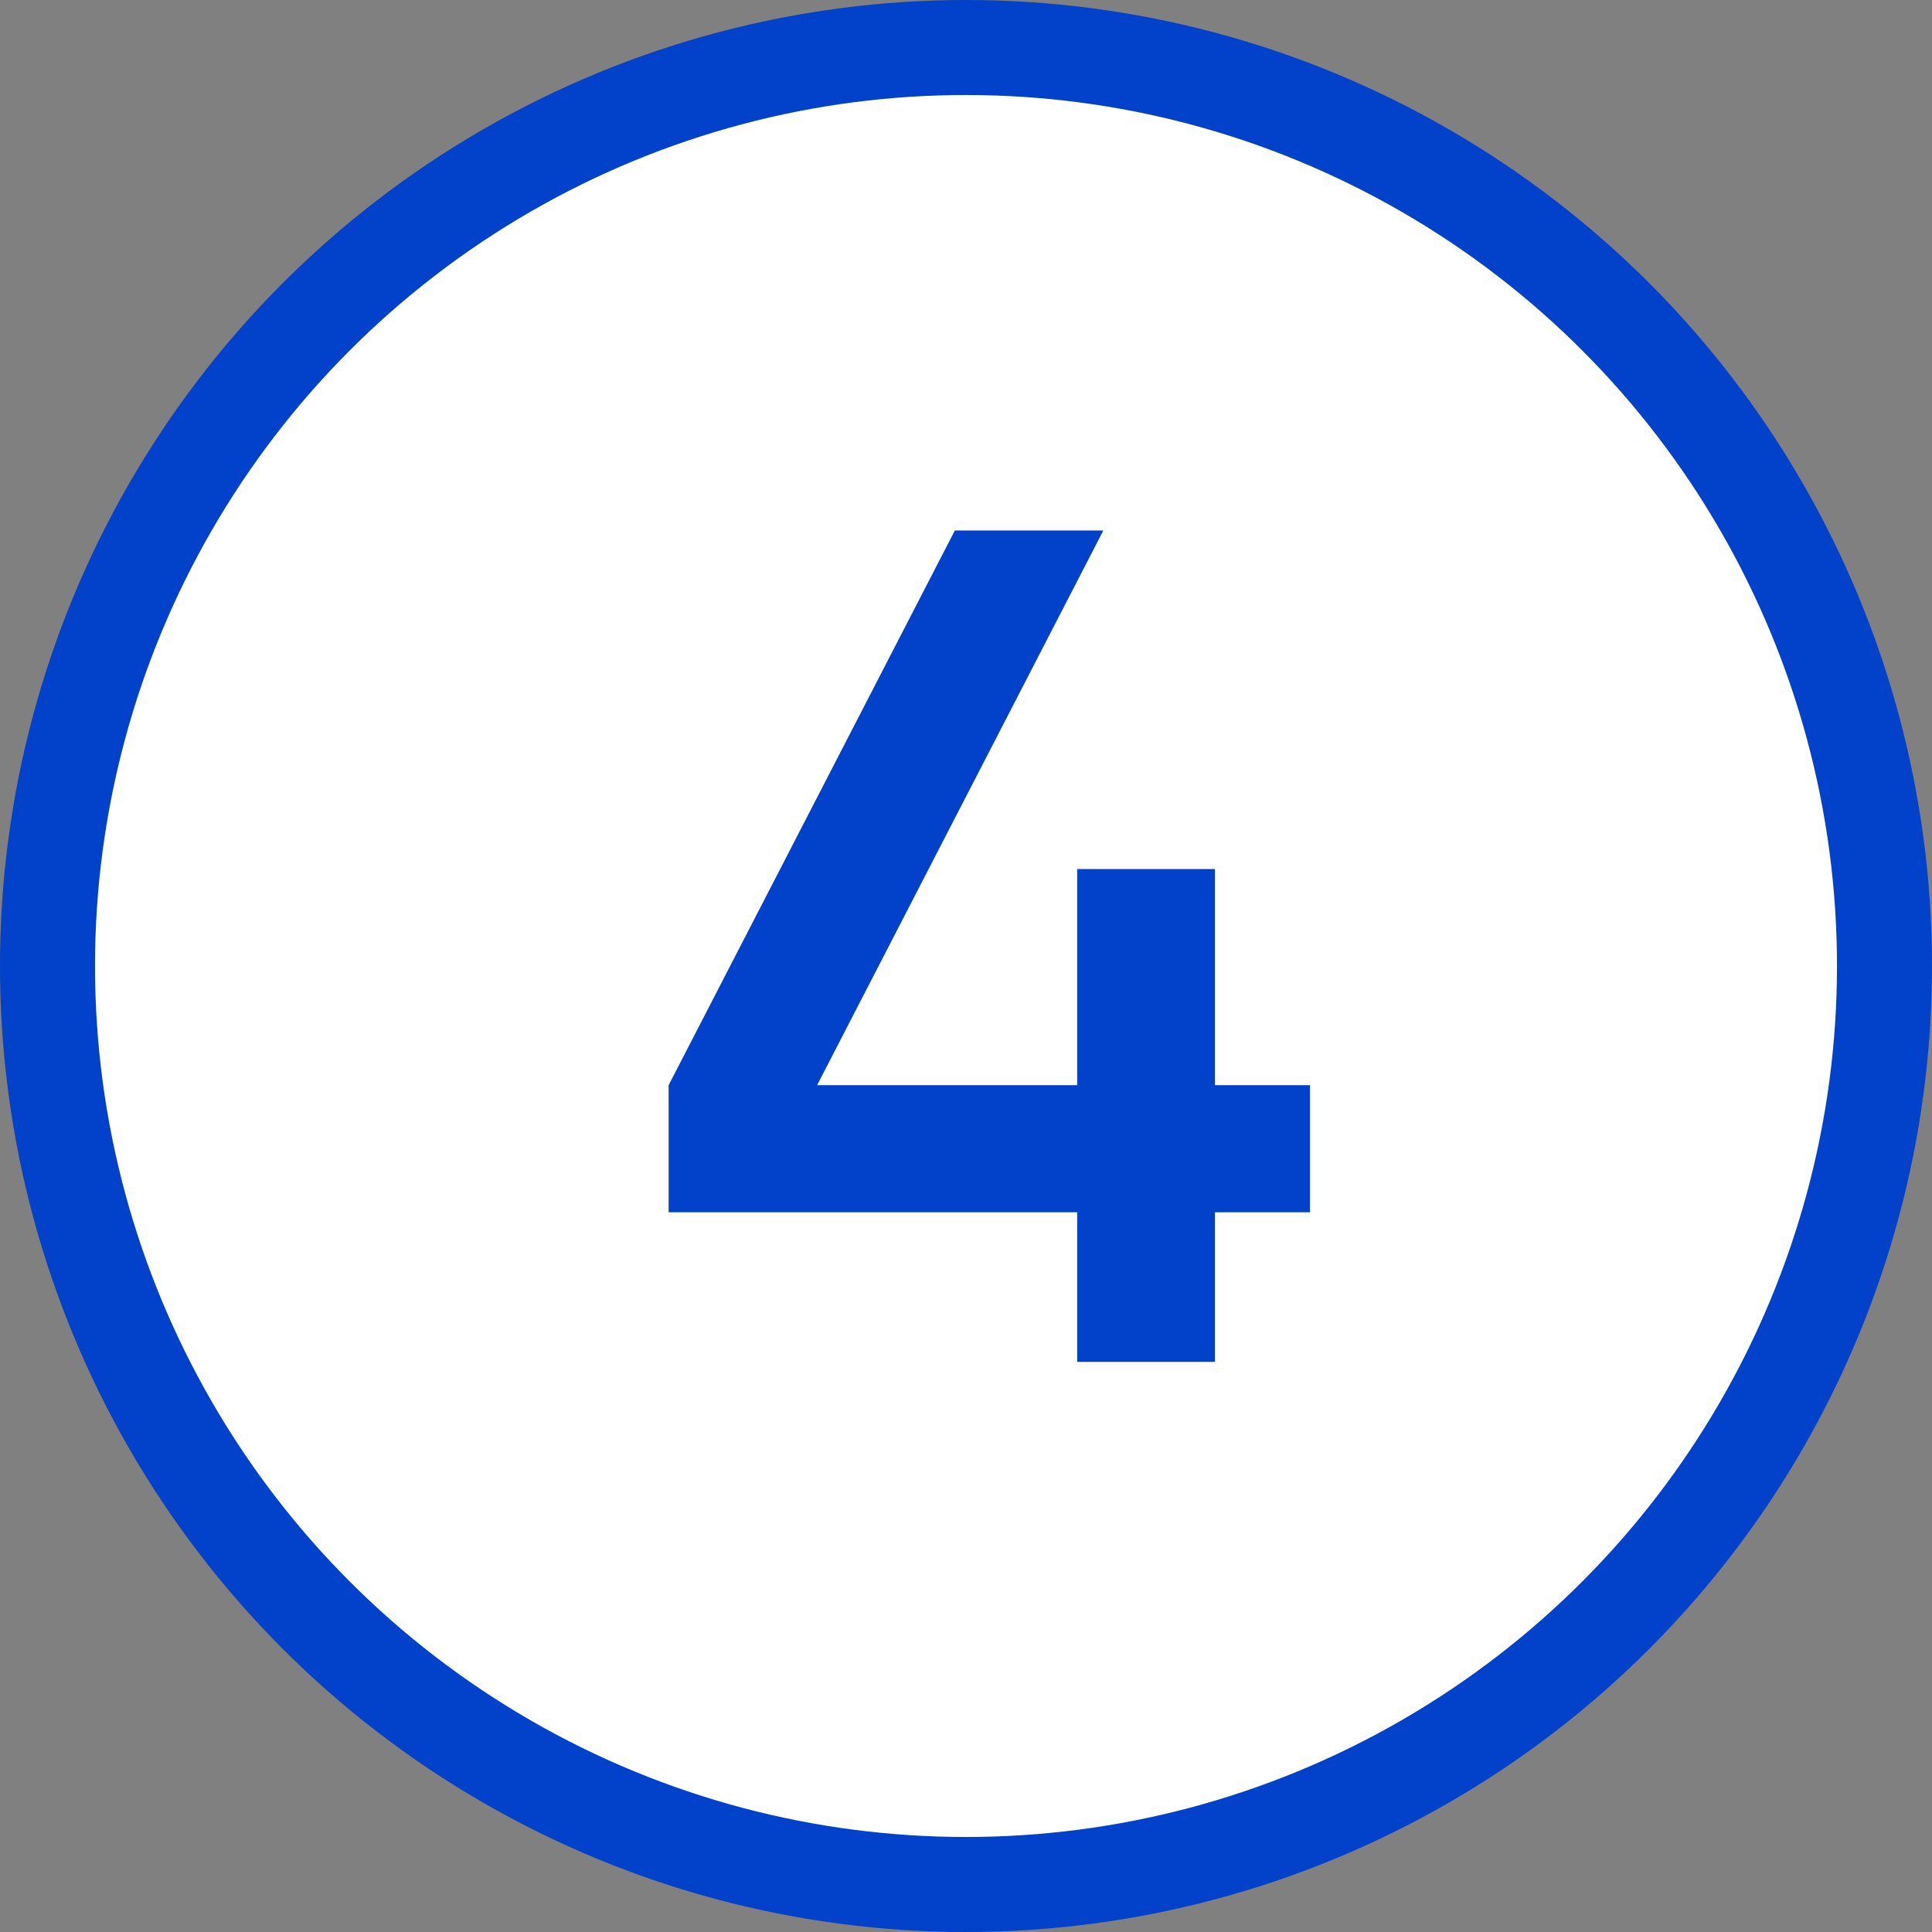
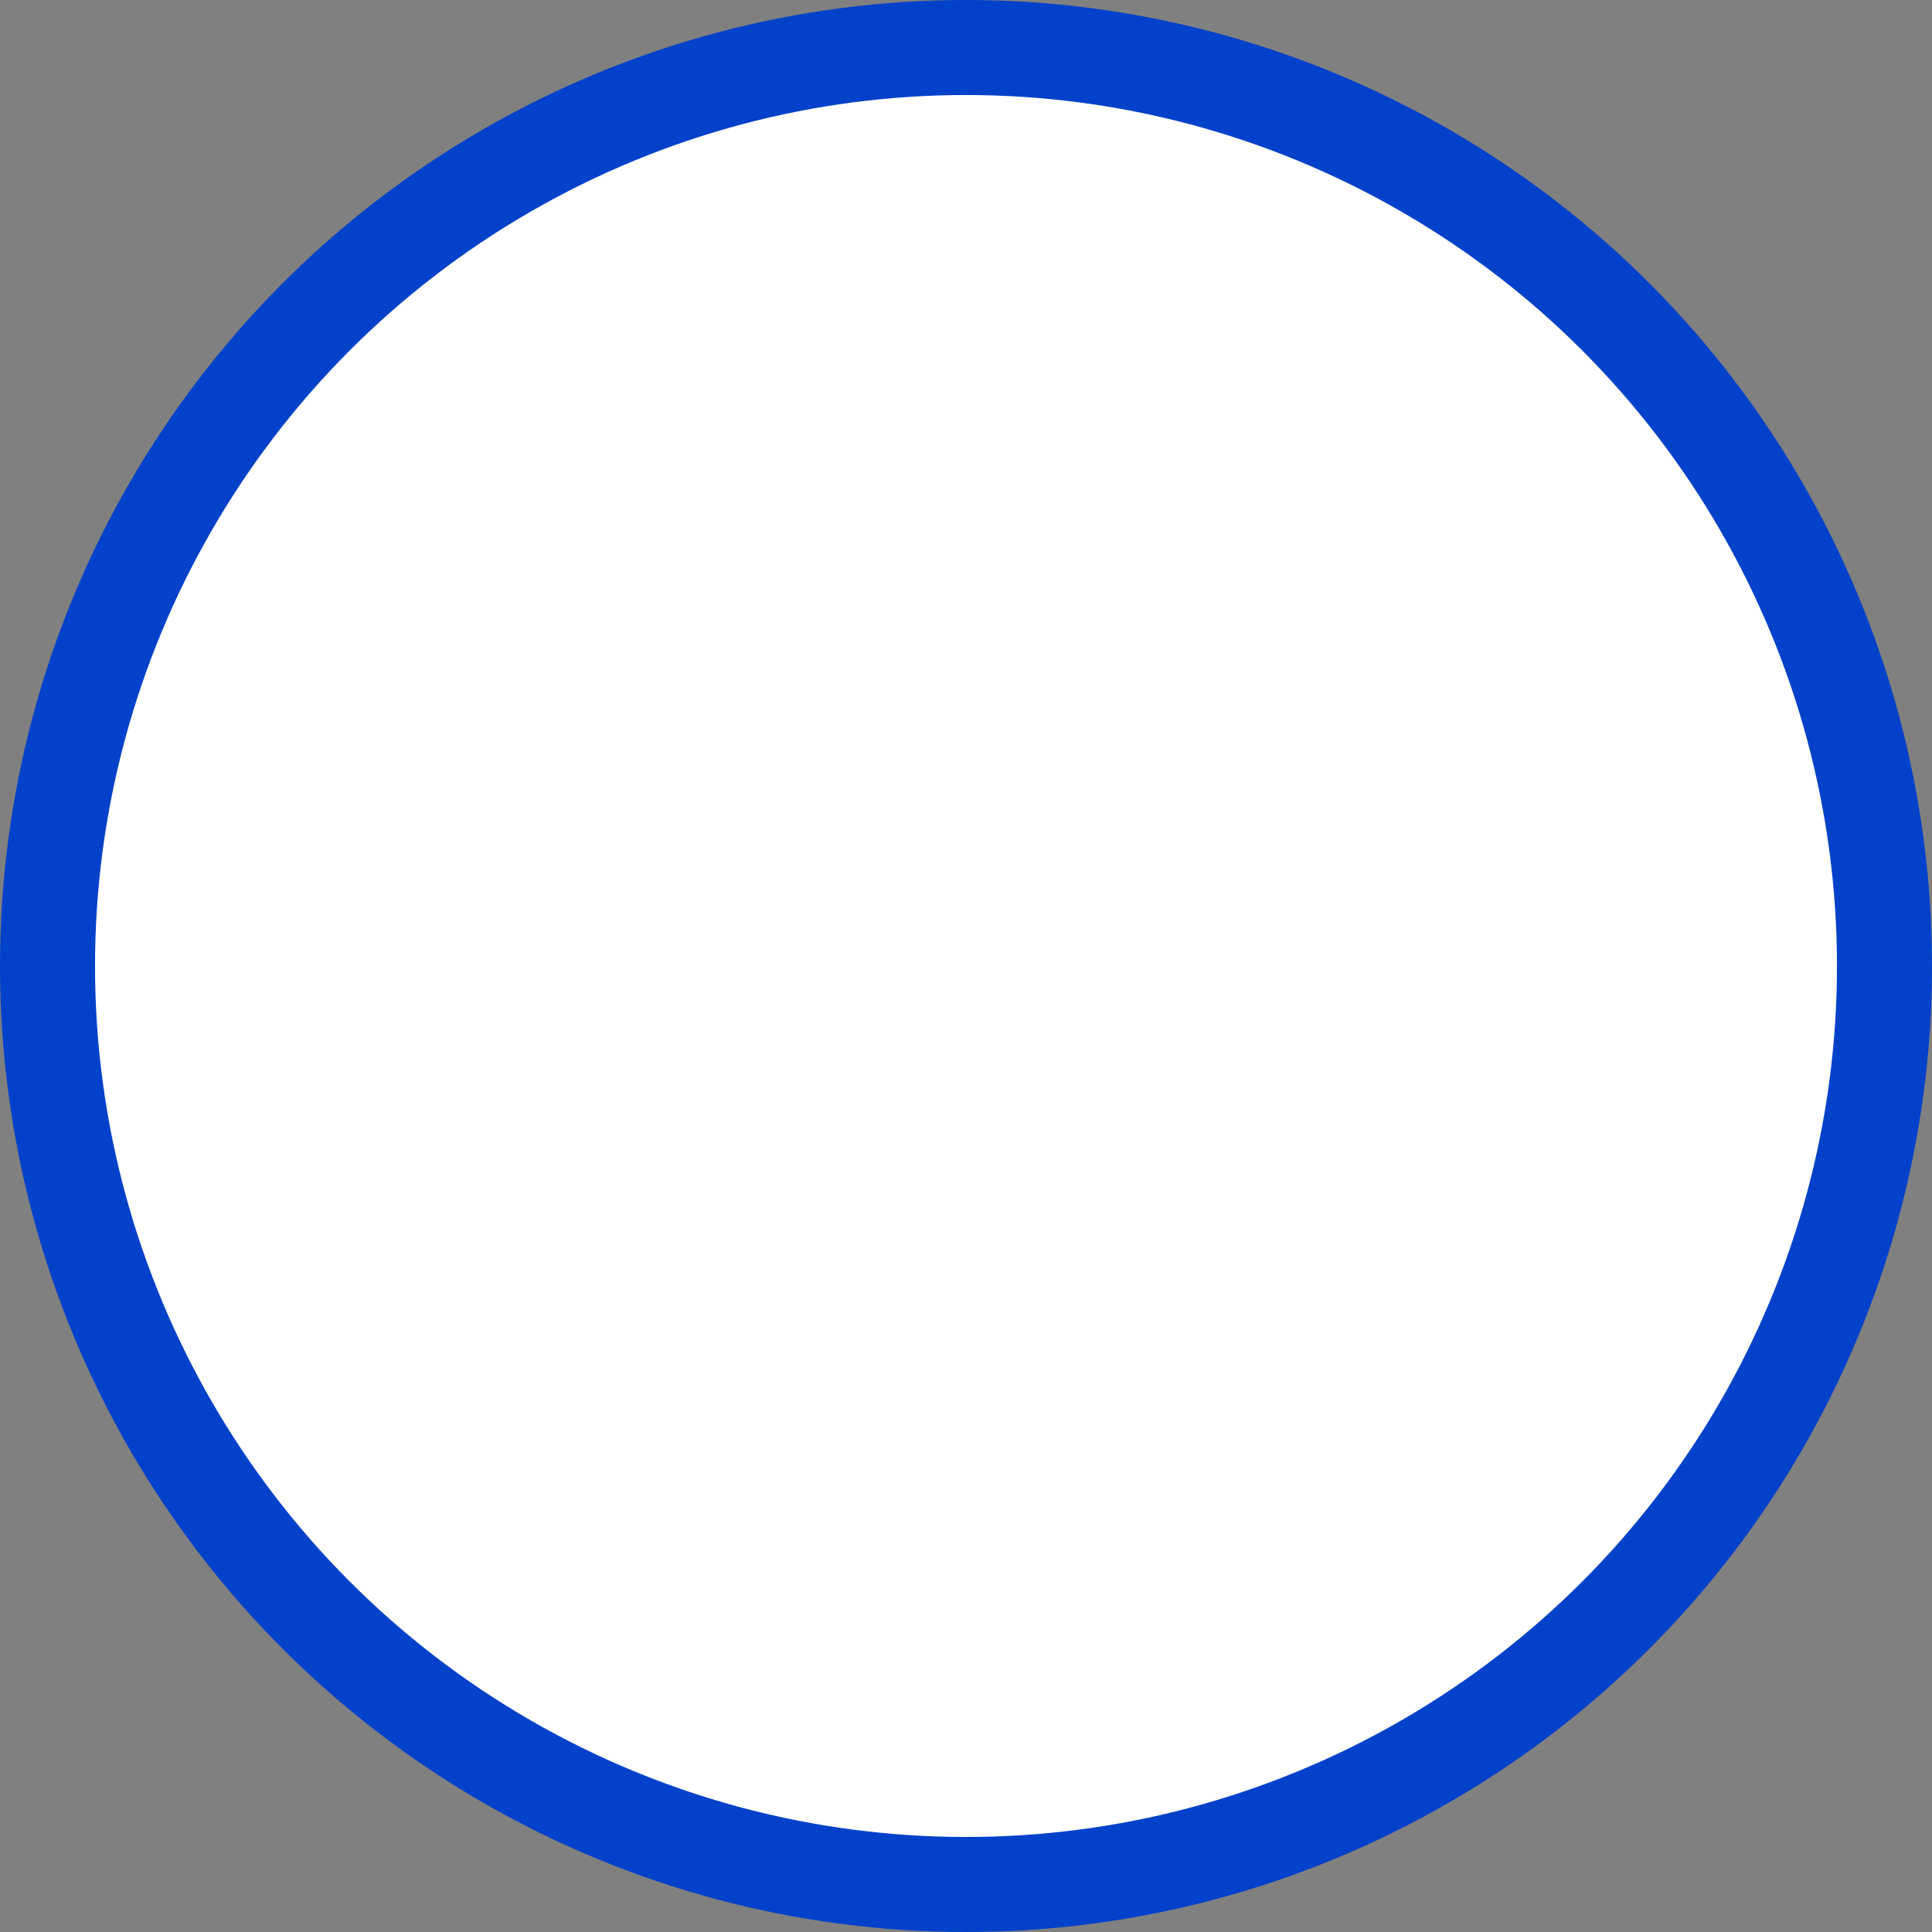
<svg xmlns="http://www.w3.org/2000/svg" width="61" height="61" viewBox="0 0 61 61" fill="none">
  <rect x="0" y="0" width="61" height="61" fill="#808080" stroke="none" />
  <circle cx="30.5" cy="30.5" r="29" fill="white" stroke="#0241CA" stroke-width="3" />
-   <path d="M41.361 34.263V38.275H38.361V43H34.011V38.275H21.111V34.263L30.148 16.75H34.836L25.799 34.263H34.011V27.438H38.361V34.263H41.361Z" fill="#0241CA" />
</svg>